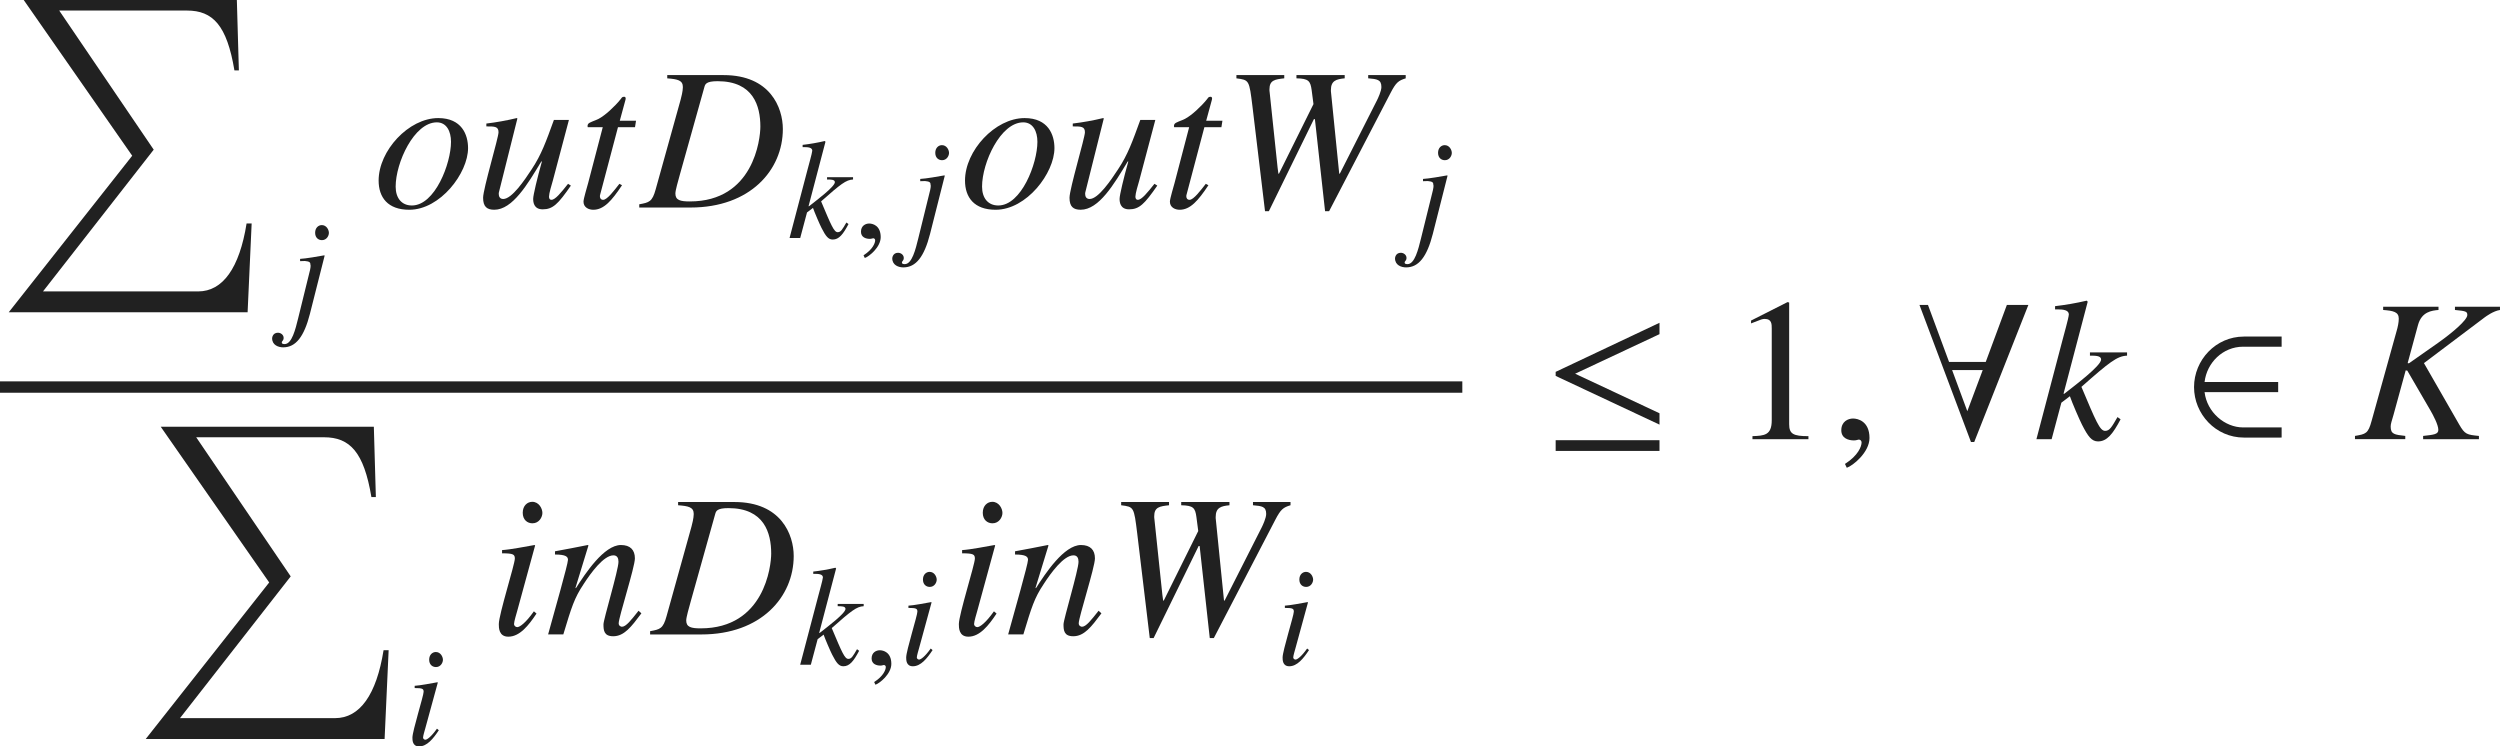
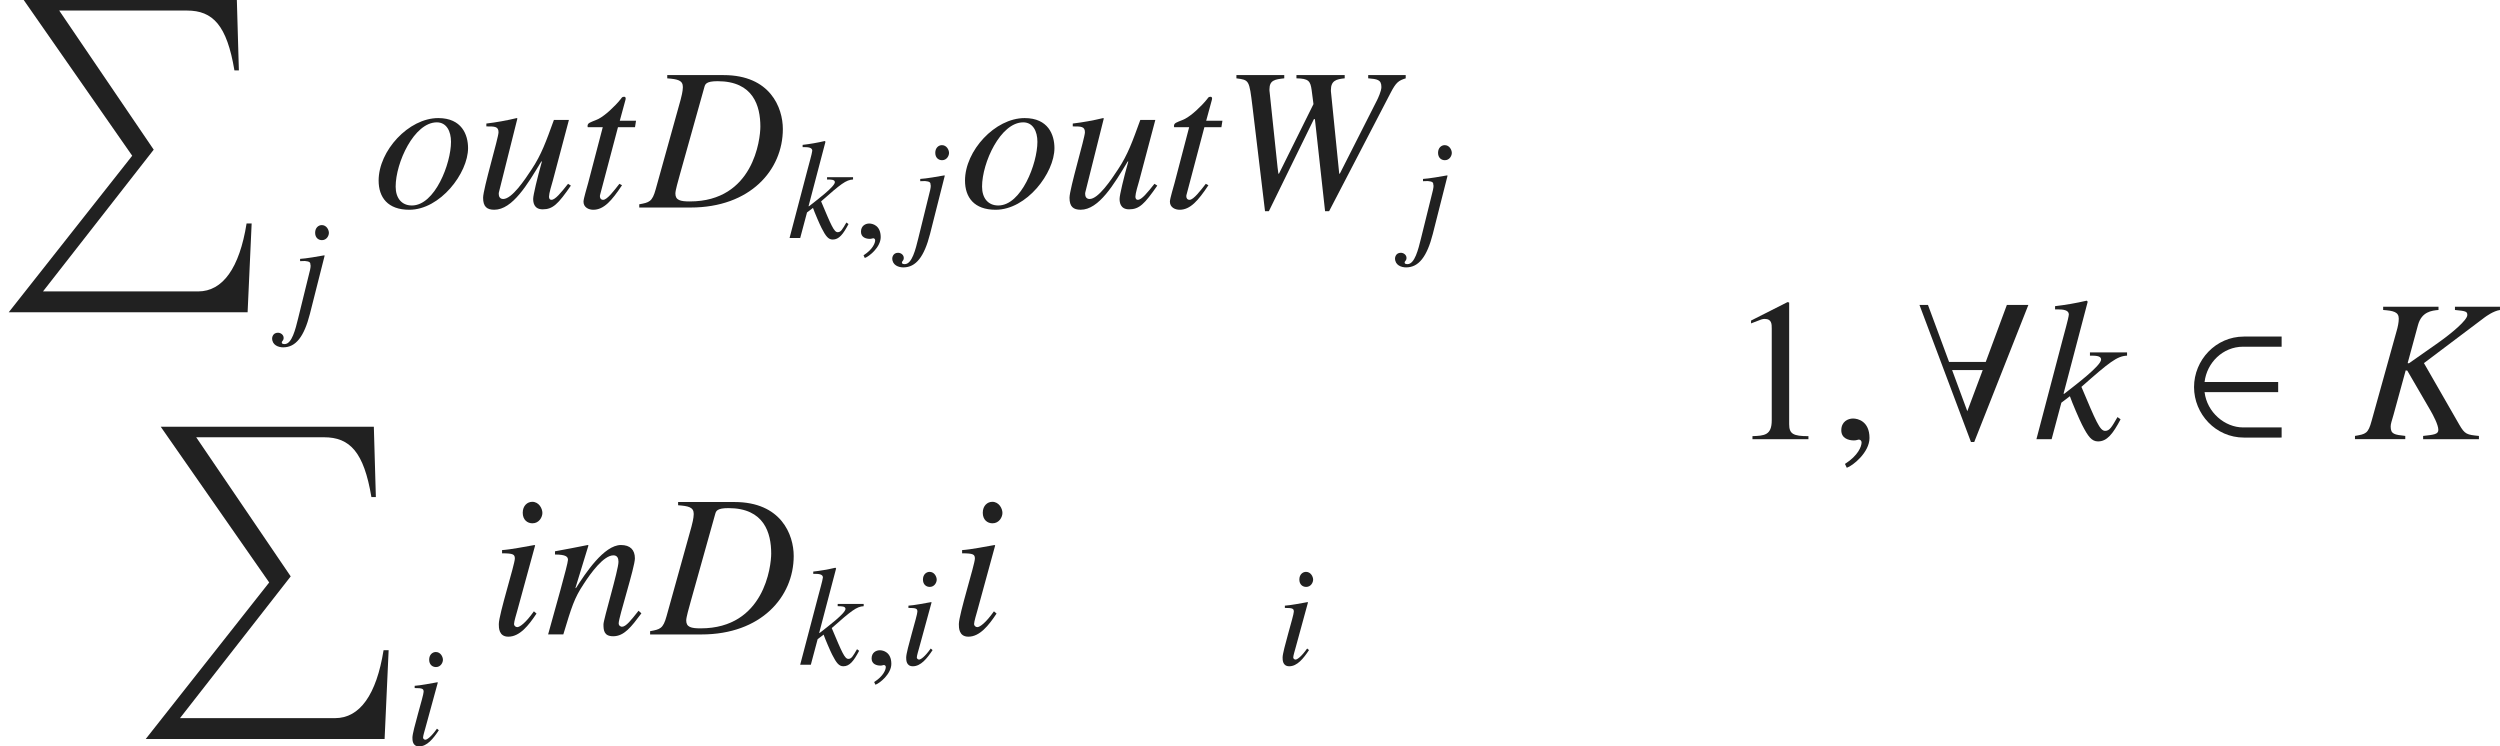
<svg xmlns="http://www.w3.org/2000/svg" version="1.1" id="レイヤー_1" x="0px" y="0px" viewBox="0 0 122.271 36.506" style="enable-background:new 0 0 122.271 36.506;" xml:space="preserve" preserveAspectRatio="xMinYMin meet">
  <path style="fill:#212121;" d="M12.11,15.274H0.426l6.04-7.657L1.16,0h10.424l0.099,3.442h-0.218  c-0.367-2.202-1.051-2.926-2.321-2.926H2.896L7.518,7.32l-5.415,6.933H9.69c1.21,0,2.023-1.151,2.37-3.323h0.248L12.11,15.274z" />
  <g>
    <path style="fill:#212121;" d="M15.08,13.543c0.076-0.284,0.111-0.444,0.111-0.534c0-0.021,0-0.042-0.007-0.056   c0-0.118-0.035-0.167-0.271-0.188l-0.236,0.007v-0.111c0.285-0.014,0.91-0.124,1.18-0.173l0.021,0.014l-0.722,2.854   c-0.285,1.11-0.688,1.632-1.305,1.632c-0.229,0-0.542-0.104-0.542-0.444c0-0.028,0.028-0.271,0.285-0.271   c0.139,0,0.278,0.104,0.278,0.25c0,0.146-0.09,0.146-0.09,0.229c0,0.069,0.076,0.076,0.139,0.076c0.354,0,0.528-0.722,0.66-1.257   L15.08,13.543z M15.746,11.745c-0.174,0-0.333-0.118-0.333-0.361c0-0.242,0.16-0.375,0.326-0.375c0.229,0,0.347,0.229,0.347,0.382   C16.086,11.531,15.975,11.745,15.746,11.745z" />
  </g>
  <g>
    <path style="fill:#212121;" d="M22.892,7.243c0,1.22-1.359,3.016-2.876,3.016c-1.051,0-1.498-0.605-1.498-1.429   c0-1.458,1.468-3.055,2.916-3.055C22.585,5.776,22.892,6.589,22.892,7.243z M19.351,9.128c0,0.565,0.297,0.922,0.793,0.922   c1.13,0,1.914-2.053,1.914-3.114c0-0.516-0.218-0.952-0.694-0.952C20.254,5.984,19.351,7.957,19.351,9.128z" />
    <path style="fill:#212121;" d="M27.921,9.078c-0.625,0.902-0.882,1.16-1.378,1.16c-0.446,0-0.466-0.366-0.466-0.516   c0-0.179,0.199-1.012,0.427-1.824h-0.03c-0.674,1.12-1.409,2.36-2.301,2.36c-0.357,0-0.545-0.149-0.545-0.586   c0-0.436,0.754-2.936,0.754-3.203c0-0.287-0.188-0.287-0.595-0.287v-0.14c0.496-0.06,0.992-0.148,1.488-0.268l0.03,0.02   l-0.902,3.601c-0.01,0.03-0.01,0.06-0.01,0.09c0,0.118,0.05,0.247,0.218,0.247c0.427,0,1.051-0.932,1.389-1.447   c0.486-0.734,0.704-1.359,1.091-2.421h0.734L27.039,8.83c-0.06,0.198-0.188,0.635-0.188,0.784c0,0.049,0.01,0.158,0.119,0.158   c0.188,0,0.466-0.347,0.813-0.783L27.921,9.078z" />
    <path style="fill:#212121;" d="M31.057,6.222h-0.833l-0.873,3.303c-0.01,0.03-0.01,0.05-0.01,0.079c0,0.09,0.049,0.169,0.159,0.169   c0.198,0,0.545-0.466,0.793-0.783l0.129,0.069c-0.506,0.764-0.893,1.2-1.408,1.2c-0.199,0-0.476-0.1-0.476-0.397   c0-0.148,0.188-0.753,0.228-0.912l0.714-2.728h-0.734c0-0.02-0.01-0.039-0.01-0.06c0-0.039,0.01-0.069,0.03-0.099   c0.06-0.09,0.337-0.159,0.506-0.248c0.327-0.169,0.803-0.615,1.081-0.962c0.04-0.05,0.069-0.119,0.148-0.119h0.04   c0.04,0,0.06,0.039,0.06,0.089c0,0.02-0.01,0.04-0.01,0.06l-0.278,1.021h0.794L31.057,6.222z" />
    <path style="fill:#212121;" d="M32.635,3.673h2.757c2.281,0,2.896,1.597,2.896,2.639c0,2.003-1.597,3.838-4.513,3.838h-2.51V9.992   c0.486-0.09,0.635-0.119,0.804-0.734l1.22-4.384c0.03-0.109,0.109-0.417,0.109-0.615c0-0.337-0.258-0.387-0.764-0.427V3.673z    M33.25,8.543c-0.089,0.327-0.218,0.764-0.218,0.922c0,0.327,0.238,0.387,0.704,0.387c3.125,0,3.452-3.055,3.452-3.659   c0-1.002-0.337-2.222-2.093-2.222c-0.565,0-0.605,0.148-0.645,0.287L33.25,8.543z" />
  </g>
  <g>
    <path style="fill:#212121;" d="M41.499,10.959c-0.264,0.5-0.465,0.757-0.771,0.757c-0.215,0-0.34-0.159-0.549-0.569   c-0.083-0.159-0.347-0.771-0.417-0.979l-0.292,0.222l-0.333,1.25h-0.521l0.882-3.354c0.062-0.25,0.215-0.764,0.229-0.916   c0-0.153-0.201-0.174-0.375-0.174h-0.097V7.085c0.361-0.041,0.722-0.104,1.083-0.188l0.035,0.035l-0.826,3.145l0.014,0.015   c0.382-0.299,1.271-0.966,1.271-1.181c0-0.132-0.194-0.132-0.382-0.132V8.668h1.271V8.78c-0.34,0.014-0.604,0.222-1.562,1.069   c0.5,1.187,0.632,1.507,0.812,1.507c0.153,0,0.222-0.125,0.424-0.473L41.499,10.959z" />
  </g>
  <g>
    <path style="fill:#212121;" d="M42.296,12.618l-0.062-0.132c0.458-0.291,0.569-0.604,0.569-0.735c0-0.062-0.048-0.098-0.097-0.098   c-0.014,0-0.035,0.007-0.062,0.014c-0.021,0.008-0.056,0.015-0.104,0.015c-0.181,0-0.431-0.069-0.431-0.348   c0-0.299,0.229-0.402,0.403-0.402c0.16,0,0.562,0.09,0.562,0.666C43.074,12.091,42.504,12.549,42.296,12.618z" />
  </g>
  <g>
    <path style="fill:#212121;" d="M45.41,9.633c0.076-0.284,0.111-0.444,0.111-0.534c0-0.021,0-0.042-0.007-0.056   c0-0.118-0.035-0.167-0.271-0.188l-0.236,0.007V8.751c0.285-0.014,0.91-0.124,1.18-0.173l0.021,0.014l-0.722,2.854   c-0.285,1.11-0.688,1.632-1.305,1.632c-0.229,0-0.542-0.104-0.542-0.444c0-0.028,0.028-0.271,0.285-0.271   c0.139,0,0.278,0.104,0.278,0.25c0,0.146-0.09,0.146-0.09,0.229c0,0.069,0.076,0.076,0.139,0.076c0.354,0,0.528-0.722,0.66-1.257   L45.41,9.633z M46.076,7.835c-0.174,0-0.333-0.118-0.333-0.361c0-0.242,0.16-0.375,0.326-0.375c0.229,0,0.347,0.229,0.347,0.382   C46.416,7.62,46.305,7.835,46.076,7.835z" />
  </g>
  <g>
    <path style="fill:#212121;" d="M51.571,7.243c0,1.22-1.359,3.016-2.876,3.016c-1.051,0-1.498-0.605-1.498-1.429   c0-1.458,1.468-3.055,2.916-3.055C51.264,5.776,51.571,6.589,51.571,7.243z M48.031,9.128c0,0.565,0.297,0.922,0.793,0.922   c1.13,0,1.914-2.053,1.914-3.114c0-0.516-0.218-0.952-0.694-0.952C48.933,5.984,48.031,7.957,48.031,9.128z" />
    <path style="fill:#212121;" d="M56.601,9.078c-0.625,0.902-0.882,1.16-1.378,1.16c-0.446,0-0.466-0.366-0.466-0.516   c0-0.179,0.199-1.012,0.427-1.824h-0.03c-0.674,1.12-1.409,2.36-2.301,2.36c-0.357,0-0.545-0.149-0.545-0.586   c0-0.436,0.754-2.936,0.754-3.203c0-0.287-0.188-0.287-0.595-0.287v-0.14c0.496-0.06,0.992-0.148,1.488-0.268l0.03,0.02   l-0.902,3.601c-0.01,0.03-0.01,0.06-0.01,0.09c0,0.118,0.05,0.247,0.218,0.247c0.427,0,1.051-0.932,1.389-1.447   c0.486-0.734,0.704-1.359,1.091-2.421h0.734L55.719,8.83c-0.06,0.198-0.188,0.635-0.188,0.784c0,0.049,0.01,0.158,0.119,0.158   c0.188,0,0.466-0.347,0.813-0.783L56.601,9.078z" />
    <path style="fill:#212121;" d="M59.737,6.222h-0.833l-0.873,3.303c-0.01,0.03-0.01,0.05-0.01,0.079c0,0.09,0.049,0.169,0.159,0.169   c0.198,0,0.545-0.466,0.793-0.783l0.129,0.069c-0.506,0.764-0.893,1.2-1.408,1.2c-0.199,0-0.476-0.1-0.476-0.397   c0-0.148,0.188-0.753,0.228-0.912l0.714-2.728h-0.734c0-0.02-0.01-0.039-0.01-0.06c0-0.039,0.01-0.069,0.03-0.099   c0.06-0.09,0.337-0.159,0.506-0.248c0.327-0.169,0.803-0.615,1.081-0.962c0.04-0.05,0.069-0.119,0.148-0.119h0.04   c0.04,0,0.06,0.039,0.06,0.089c0,0.02-0.01,0.04-0.01,0.06l-0.278,1.021h0.794L59.737,6.222z" />
    <path style="fill:#212121;" d="M68.754,3.831c-0.357,0.109-0.477,0.199-0.744,0.715l-3.005,5.782h-0.198L64.31,5.826h-0.049   l-2.203,4.503h-0.188l-0.615-5.128c-0.158-1.289-0.158-1.289-0.784-1.369V3.673h2.34v0.158c-0.455,0.05-0.724,0.09-0.724,0.536   c0,0.05,0,0.099,0.01,0.148l0.388,3.68l0.039,0.298h0.029l1.687-3.402l-0.089-0.684c-0.061-0.447-0.149-0.565-0.744-0.576V3.673   h2.36v0.158c-0.407,0.04-0.675,0.109-0.675,0.576c0,0.039,0,0.089,0.01,0.148l0.397,3.938h0.03l1.824-3.601   c0.039-0.079,0.209-0.437,0.209-0.635c0-0.367-0.209-0.387-0.646-0.427V3.673h1.835V3.831z" />
  </g>
  <g>
    <path style="fill:#212121;" d="M70,9.633c0.076-0.284,0.111-0.444,0.111-0.534c0-0.021,0-0.042-0.008-0.056   c0-0.118-0.034-0.167-0.271-0.188l-0.235,0.007V8.751c0.284-0.014,0.909-0.124,1.18-0.173l0.021,0.014l-0.723,2.854   c-0.285,1.11-0.688,1.632-1.305,1.632c-0.229,0-0.542-0.104-0.542-0.444c0-0.028,0.028-0.271,0.284-0.271   c0.139,0,0.278,0.104,0.278,0.25c0,0.146-0.091,0.146-0.091,0.229c0,0.069,0.076,0.076,0.139,0.076c0.354,0,0.528-0.722,0.66-1.257   L70,9.633z M70.666,7.835c-0.174,0-0.333-0.118-0.333-0.361c0-0.242,0.159-0.375,0.326-0.375c0.229,0,0.347,0.229,0.347,0.382   C71.005,7.62,70.895,7.835,70.666,7.835z" />
  </g>
-   <line style="fill:none;stroke:#212121;stroke-width:0.556;stroke-miterlimit:10;" x1="0" y1="18.93" x2="71.52" y2="18.93" />
  <path style="fill:#212121;" d="M18.81,36.144H7.126l6.04-7.657L7.86,20.87h10.424l0.099,3.442h-0.218  c-0.367-2.202-1.051-2.926-2.321-2.926H9.596l4.622,6.804l-5.415,6.933h7.587c1.21,0,2.023-1.151,2.37-3.323h0.248L18.81,36.144z" />
  <g>
    <path style="fill:#212121;" d="M21.462,35.715c-0.271,0.409-0.576,0.791-0.965,0.791c-0.326,0-0.326-0.306-0.326-0.431   c0-0.326,0.548-2.048,0.548-2.242c0-0.146-0.056-0.181-0.438-0.181v-0.11c0.264-0.015,0.84-0.125,1.111-0.174l0.021,0.014   l-0.611,2.235c-0.028,0.098-0.111,0.375-0.111,0.458c0,0.049,0.049,0.104,0.111,0.104c0.083,0,0.285-0.139,0.569-0.541   L21.462,35.715z M21.323,32.625c-0.173,0-0.333-0.118-0.333-0.361c0-0.242,0.16-0.375,0.326-0.375c0.229,0,0.347,0.229,0.347,0.382   C21.663,32.41,21.552,32.625,21.323,32.625z" />
  </g>
  <g>
    <path style="fill:#212121;" d="M26.24,30.008c-0.387,0.585-0.823,1.131-1.378,1.131c-0.466,0-0.466-0.437-0.466-0.615   c0-0.466,0.784-2.926,0.784-3.203c0-0.209-0.079-0.259-0.625-0.259v-0.158c0.377-0.02,1.2-0.179,1.587-0.248l0.03,0.02   l-0.873,3.194c-0.04,0.139-0.159,0.535-0.159,0.654c0,0.069,0.069,0.148,0.159,0.148c0.119,0,0.407-0.198,0.813-0.773L26.24,30.008   z M26.042,25.594c-0.248,0-0.476-0.168-0.476-0.516c0-0.347,0.228-0.535,0.466-0.535c0.327,0,0.496,0.327,0.496,0.545   C26.528,25.287,26.37,25.594,26.042,25.594z" />
    <path style="fill:#212121;" d="M31.369,29.998c-0.496,0.664-0.843,1.12-1.378,1.12c-0.457,0-0.476-0.297-0.476-0.585   c0-0.238,0.734-2.658,0.734-3.055c0-0.179-0.06-0.317-0.248-0.317c-0.476,0-1.101,0.854-1.458,1.408   c-0.456,0.685-0.585,1.111-0.992,2.46h-0.744c0.308-1.121,0.972-3.441,0.972-3.649c0-0.149-0.099-0.259-0.635-0.259v-0.158   c0.536-0.1,1.071-0.198,1.607-0.308l0.03,0.02l-0.635,2.073l0.02,0.02c0.466-0.733,1.379-2.112,2.202-2.112   c0.456,0,0.684,0.238,0.684,0.654c0,0.427-0.793,2.877-0.793,3.174c0,0.149,0.139,0.169,0.159,0.169   c0.198,0,0.446-0.317,0.813-0.783L31.369,29.998z" />
    <path style="fill:#212121;" d="M33.166,24.553h2.757c2.281,0,2.896,1.597,2.896,2.639c0,2.003-1.597,3.838-4.513,3.838h-2.51V30.87   c0.486-0.089,0.635-0.118,0.804-0.733l1.22-4.384c0.03-0.109,0.109-0.417,0.109-0.615c0-0.337-0.258-0.387-0.764-0.427V24.553z    M33.78,29.423c-0.089,0.327-0.218,0.764-0.218,0.922c0,0.327,0.238,0.387,0.704,0.387c3.125,0,3.452-3.055,3.452-3.659   c0-1.002-0.337-2.222-2.093-2.222c-0.565,0-0.605,0.148-0.645,0.287L33.78,29.423z" />
  </g>
  <g>
    <path style="fill:#212121;" d="M42.019,31.829c-0.264,0.5-0.465,0.757-0.771,0.757c-0.215,0-0.34-0.159-0.549-0.569   c-0.083-0.159-0.347-0.771-0.417-0.979l-0.292,0.222l-0.333,1.25h-0.521l0.882-3.354c0.062-0.25,0.215-0.764,0.229-0.916   c0-0.153-0.201-0.174-0.375-0.174h-0.097v-0.111c0.361-0.041,0.722-0.104,1.083-0.188l0.035,0.035l-0.826,3.145l0.014,0.015   c0.382-0.299,1.271-0.966,1.271-1.181c0-0.132-0.194-0.132-0.382-0.132v-0.111h1.271v0.111c-0.34,0.014-0.604,0.222-1.562,1.069   c0.5,1.187,0.632,1.507,0.812,1.507c0.153,0,0.222-0.125,0.424-0.473L42.019,31.829z" />
  </g>
  <g>
    <path style="fill:#212121;" d="M42.816,33.489l-0.062-0.132c0.458-0.291,0.569-0.604,0.569-0.735c0-0.062-0.048-0.098-0.097-0.098   c-0.014,0-0.035,0.007-0.062,0.014c-0.021,0.008-0.056,0.015-0.104,0.015c-0.181,0-0.431-0.069-0.431-0.348   c0-0.299,0.229-0.402,0.403-0.402c0.16,0,0.562,0.09,0.562,0.666C43.594,32.961,43.025,33.419,42.816,33.489z" />
  </g>
  <g>
    <path style="fill:#212121;" d="M45.611,31.795c-0.271,0.409-0.576,0.791-0.965,0.791c-0.326,0-0.326-0.306-0.326-0.431   c0-0.326,0.548-2.048,0.548-2.242c0-0.146-0.056-0.181-0.438-0.181v-0.11c0.264-0.015,0.84-0.125,1.111-0.174l0.021,0.014   l-0.611,2.235c-0.028,0.098-0.111,0.375-0.111,0.458c0,0.049,0.049,0.104,0.111,0.104c0.083,0,0.285-0.139,0.569-0.541   L45.611,31.795z M45.473,28.705c-0.173,0-0.333-0.118-0.333-0.361c0-0.242,0.16-0.375,0.326-0.375c0.229,0,0.347,0.229,0.347,0.382   C45.813,28.491,45.702,28.705,45.473,28.705z" />
  </g>
  <g>
    <path style="fill:#212121;" d="M48.74,30.008c-0.387,0.585-0.823,1.131-1.378,1.131c-0.466,0-0.466-0.437-0.466-0.615   c0-0.466,0.784-2.926,0.784-3.203c0-0.209-0.079-0.259-0.625-0.259v-0.158c0.377-0.02,1.2-0.179,1.587-0.248l0.03,0.02   l-0.873,3.194c-0.04,0.139-0.159,0.535-0.159,0.654c0,0.069,0.069,0.148,0.159,0.148c0.119,0,0.407-0.198,0.813-0.773L48.74,30.008   z M48.542,25.594c-0.248,0-0.476-0.168-0.476-0.516c0-0.347,0.228-0.535,0.466-0.535c0.327,0,0.496,0.327,0.496,0.545   C49.028,25.287,48.87,25.594,48.542,25.594z" />
-     <path style="fill:#212121;" d="M53.869,29.998c-0.496,0.664-0.843,1.12-1.378,1.12c-0.457,0-0.476-0.297-0.476-0.585   c0-0.238,0.734-2.658,0.734-3.055c0-0.179-0.06-0.317-0.248-0.317c-0.476,0-1.101,0.854-1.458,1.408   c-0.456,0.685-0.585,1.111-0.992,2.46h-0.744c0.308-1.121,0.972-3.441,0.972-3.649c0-0.149-0.099-0.259-0.635-0.259v-0.158   c0.536-0.1,1.071-0.198,1.607-0.308l0.03,0.02l-0.635,2.073l0.02,0.02c0.466-0.733,1.379-2.112,2.202-2.112   c0.456,0,0.684,0.238,0.684,0.654c0,0.427-0.793,2.877-0.793,3.174c0,0.149,0.139,0.169,0.159,0.169   c0.198,0,0.446-0.317,0.813-0.783L53.869,29.998z" />
-     <path style="fill:#212121;" d="M63.115,24.711c-0.357,0.109-0.477,0.199-0.744,0.715l-3.005,5.782h-0.198l-0.496-4.503h-0.049   l-2.202,4.503h-0.188l-0.615-5.128c-0.159-1.289-0.159-1.289-0.784-1.369v-0.158h2.341v0.158c-0.456,0.05-0.724,0.09-0.724,0.536   c0,0.05,0,0.099,0.01,0.148l0.387,3.68l0.04,0.298h0.03l1.686-3.402l-0.089-0.684c-0.06-0.446-0.149-0.565-0.744-0.576v-0.158h2.36   v0.158c-0.407,0.04-0.674,0.109-0.674,0.576c0,0.039,0,0.089,0.01,0.148l0.397,3.938h0.03l1.825-3.601   c0.039-0.079,0.208-0.437,0.208-0.635c0-0.367-0.208-0.387-0.646-0.427v-0.158h1.836V24.711z" />
  </g>
  <g>
    <path style="fill:#212121;" d="M64.021,31.795c-0.271,0.409-0.576,0.791-0.965,0.791c-0.326,0-0.326-0.306-0.326-0.431   c0-0.326,0.549-2.048,0.549-2.242c0-0.146-0.056-0.181-0.438-0.181v-0.11c0.264-0.015,0.84-0.125,1.11-0.174l0.021,0.014   l-0.611,2.235c-0.027,0.098-0.111,0.375-0.111,0.458c0,0.049,0.049,0.104,0.111,0.104c0.083,0,0.285-0.139,0.569-0.541   L64.021,31.795z M63.882,28.705c-0.173,0-0.333-0.118-0.333-0.361c0-0.242,0.16-0.375,0.326-0.375c0.229,0,0.348,0.229,0.348,0.382   C64.223,28.491,64.112,28.705,63.882,28.705z" />
  </g>
  <g>
-     <path style="fill:#212121;" d="M76.085,18.385v-0.198l5.078-2.4v0.556l-4.126,1.935l4.126,1.934v0.556L76.085,18.385z    M76.085,22.055V21.53h5.078v0.525H76.085z" />
-   </g>
+     </g>
  <g>
    <path style="fill:#212121;" d="M85.711,21.331c0.575-0.021,0.942-0.04,0.942-0.774v-4.492c0-0.209,0-0.467-0.337-0.467   c-0.119,0-0.119,0-0.675,0.219v-0.139l1.785-0.903l0.079,0.021v5.95c0,0.477,0.199,0.586,0.942,0.586v0.148h-2.737V21.331z" />
  </g>
  <g>
    <path style="fill:#212121;" d="M90.324,22.878l-0.09-0.188c0.655-0.417,0.813-0.863,0.813-1.052c0-0.089-0.069-0.139-0.139-0.139   c-0.02,0-0.05,0.01-0.089,0.021c-0.03,0.01-0.08,0.02-0.149,0.02c-0.258,0-0.615-0.1-0.615-0.496c0-0.427,0.328-0.575,0.576-0.575   c0.228,0,0.803,0.129,0.803,0.952C91.434,22.124,90.621,22.779,90.324,22.878z" />
  </g>
  <g>
    <path style="fill:#212121;" d="M96.556,21.618h-0.159l-2.519-6.704h0.416l1.031,2.786h1.795l1.032-2.786h1.052L96.556,21.618z    M95.474,18.098l0.744,2.013l0.754-2.013H95.474z" />
  </g>
  <g>
    <path style="fill:#212121;" d="M103.714,20.508c-0.377,0.714-0.664,1.081-1.101,1.081c-0.308,0-0.485-0.229-0.783-0.813   c-0.119-0.229-0.496-1.101-0.595-1.398l-0.417,0.317l-0.476,1.785h-0.744l1.26-4.79c0.089-0.357,0.307-1.092,0.326-1.31   c0-0.219-0.287-0.248-0.535-0.248h-0.139v-0.158c0.516-0.06,1.031-0.149,1.547-0.269l0.05,0.05l-1.181,4.493l0.021,0.02   c0.546-0.427,1.815-1.379,1.815-1.686c0-0.188-0.278-0.188-0.546-0.188v-0.159h1.815v0.159c-0.486,0.02-0.863,0.317-2.232,1.527   c0.715,1.695,0.902,2.152,1.16,2.152c0.219,0,0.318-0.179,0.605-0.675L103.714,20.508z" />
  </g>
  <g>
    <path style="fill:#212121;" d="M109.746,21.401c-1.379,0-2.439-1.15-2.439-2.47s1.061-2.47,2.439-2.47h1.845v0.496h-1.884   c-0.992,0-1.775,0.783-1.885,1.726h3.6v0.496h-3.6c0.119,0.991,0.992,1.726,1.885,1.726h1.884v0.496H109.746z" />
  </g>
  <g>
    <path style="fill:#212121;" d="M122.271,15.161c-0.328,0.05-0.675,0.308-0.744,0.357l-2.976,2.241l1.726,3.006   c0.278,0.485,0.377,0.496,0.963,0.556v0.158h-2.729v-0.158c0.536-0.06,0.744-0.08,0.744-0.298c0-0.248-0.258-0.725-0.377-0.933   l-1.141-1.964l-0.079-0.01l-0.595,2.172c-0.09,0.317-0.139,0.437-0.139,0.575c0,0.377,0.188,0.397,0.714,0.457v0.158h-2.46v-0.158   c0.525-0.09,0.645-0.109,0.813-0.734l1.22-4.384c0.06-0.198,0.109-0.437,0.109-0.615c0-0.337-0.268-0.387-0.764-0.427v-0.158h2.707   v0.158c-0.326,0.03-0.822,0.08-1.002,0.734l-0.506,1.864l0.061,0.011l1.428-1.002c0.675-0.477,1.428-1.111,1.428-1.359   c0-0.168-0.059-0.198-0.604-0.248v-0.158h2.202V15.161z" />
  </g>
</svg>